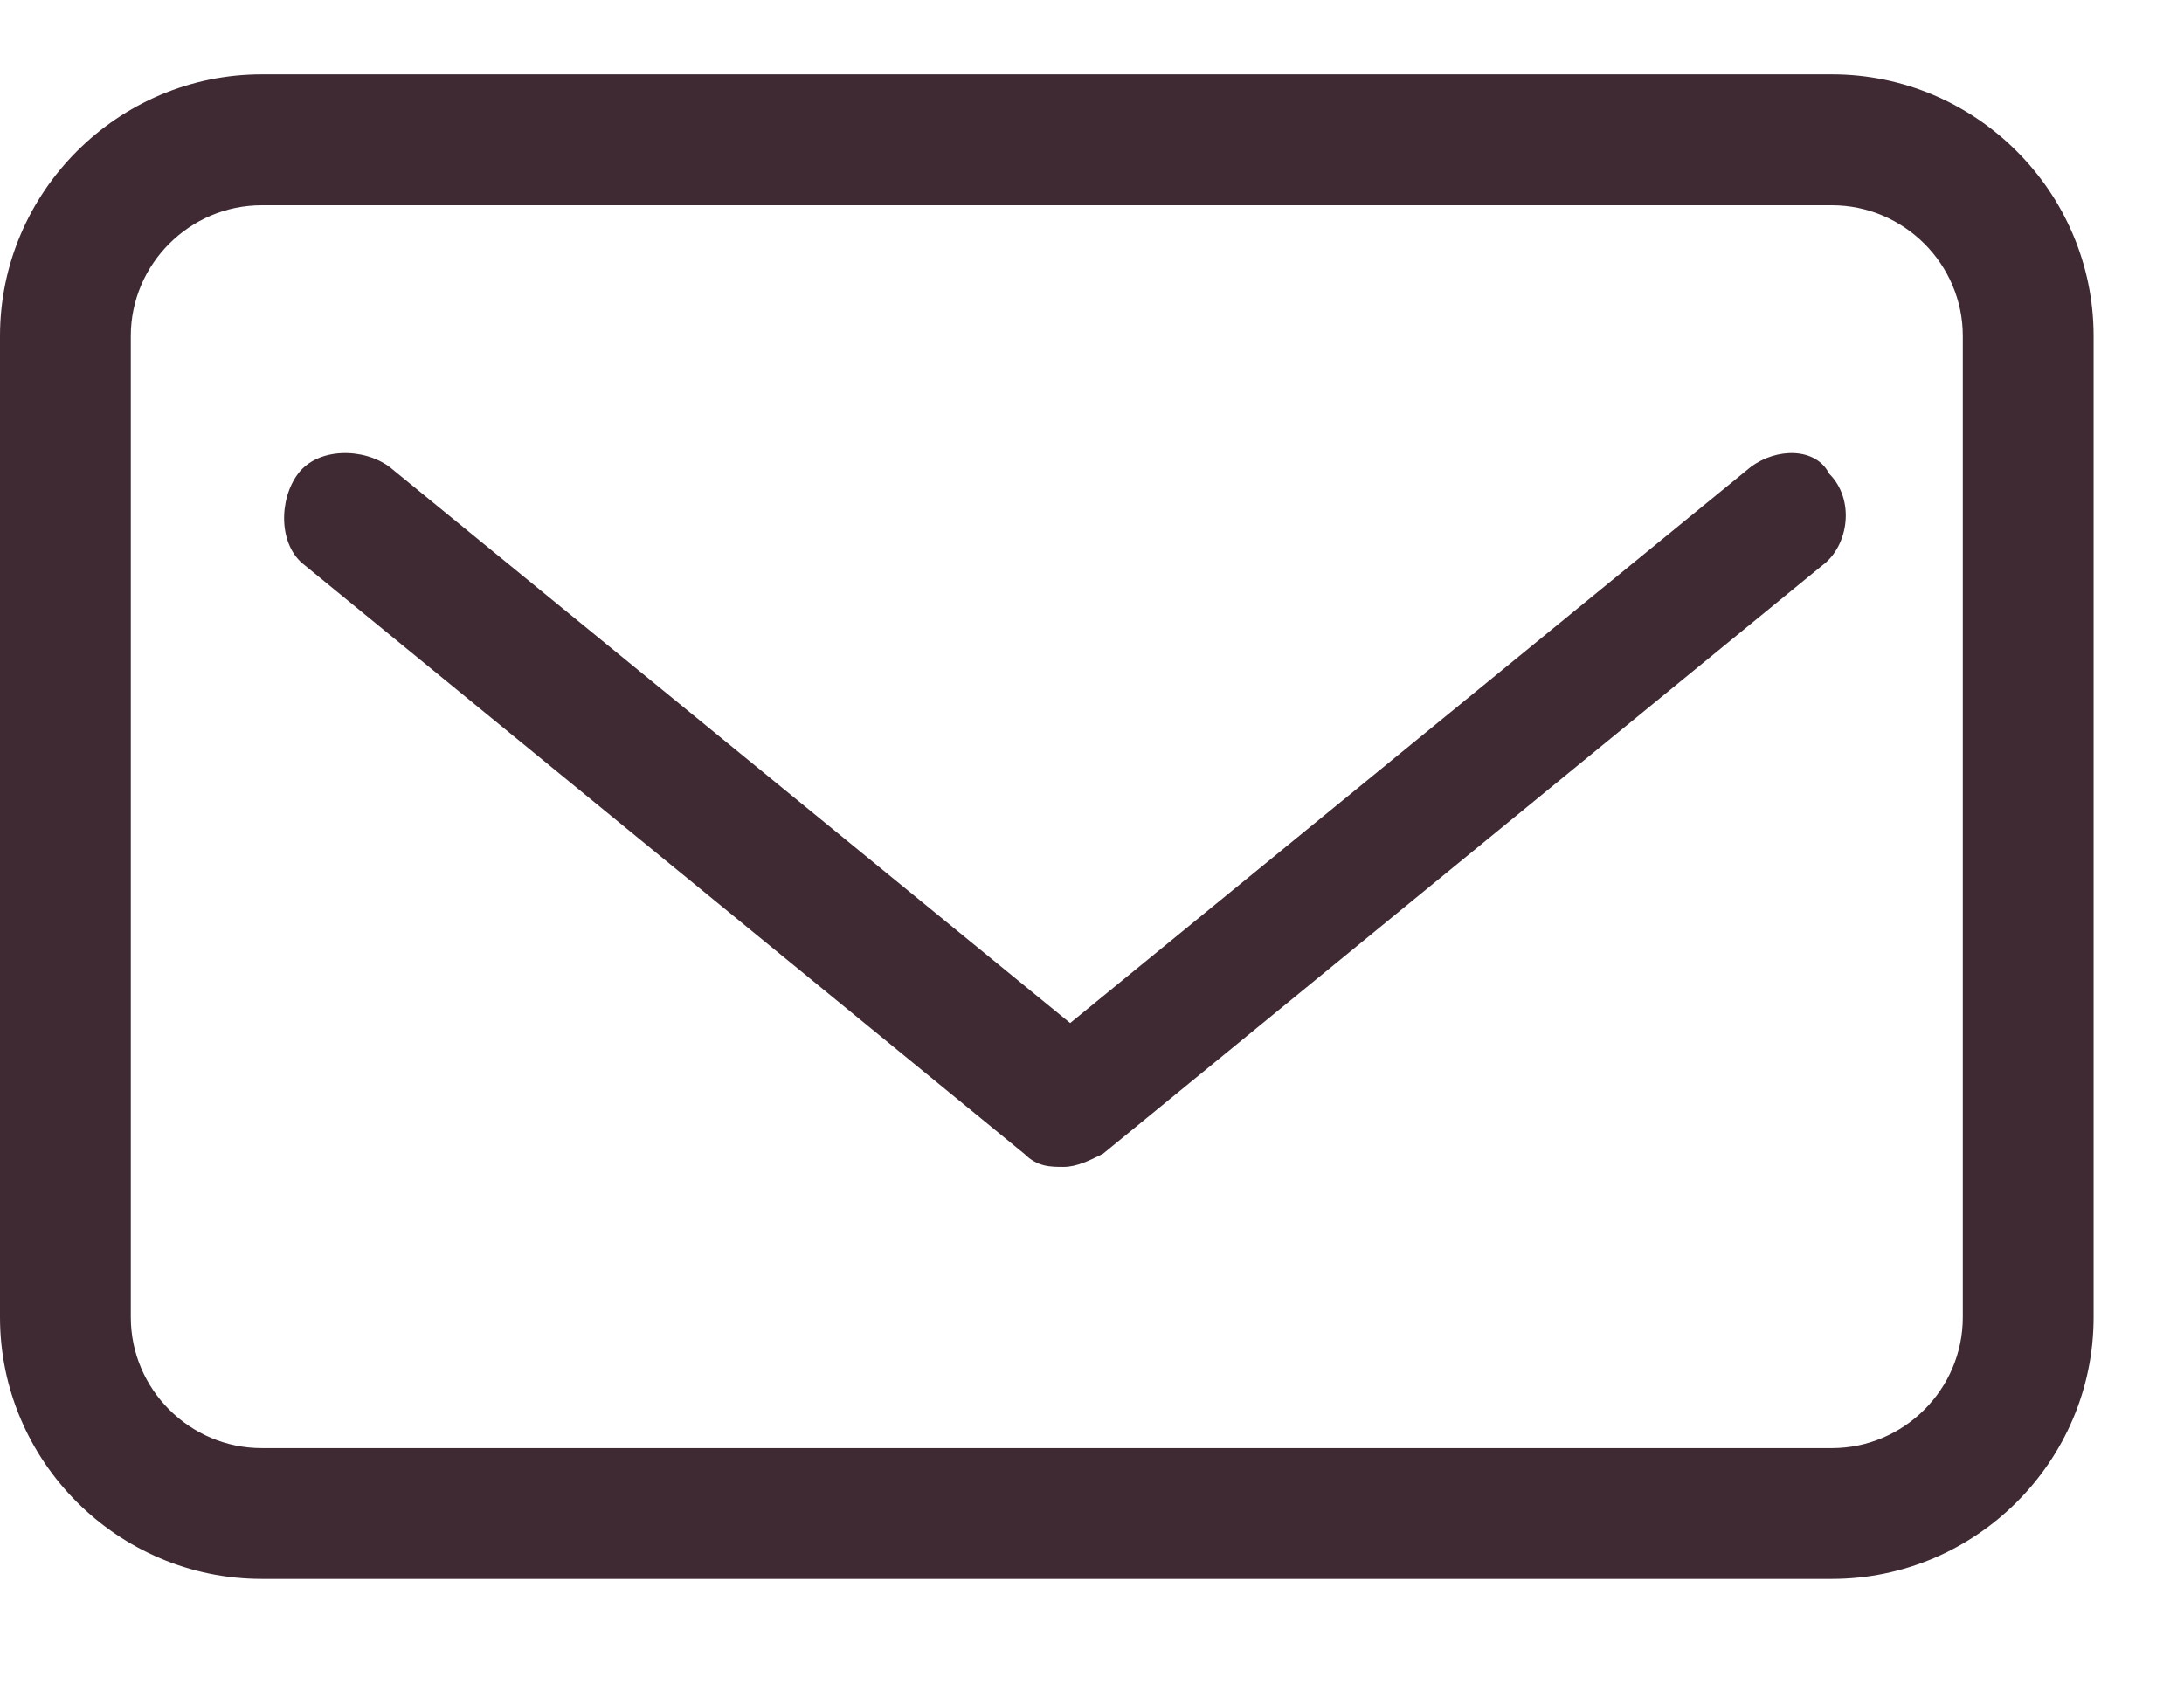
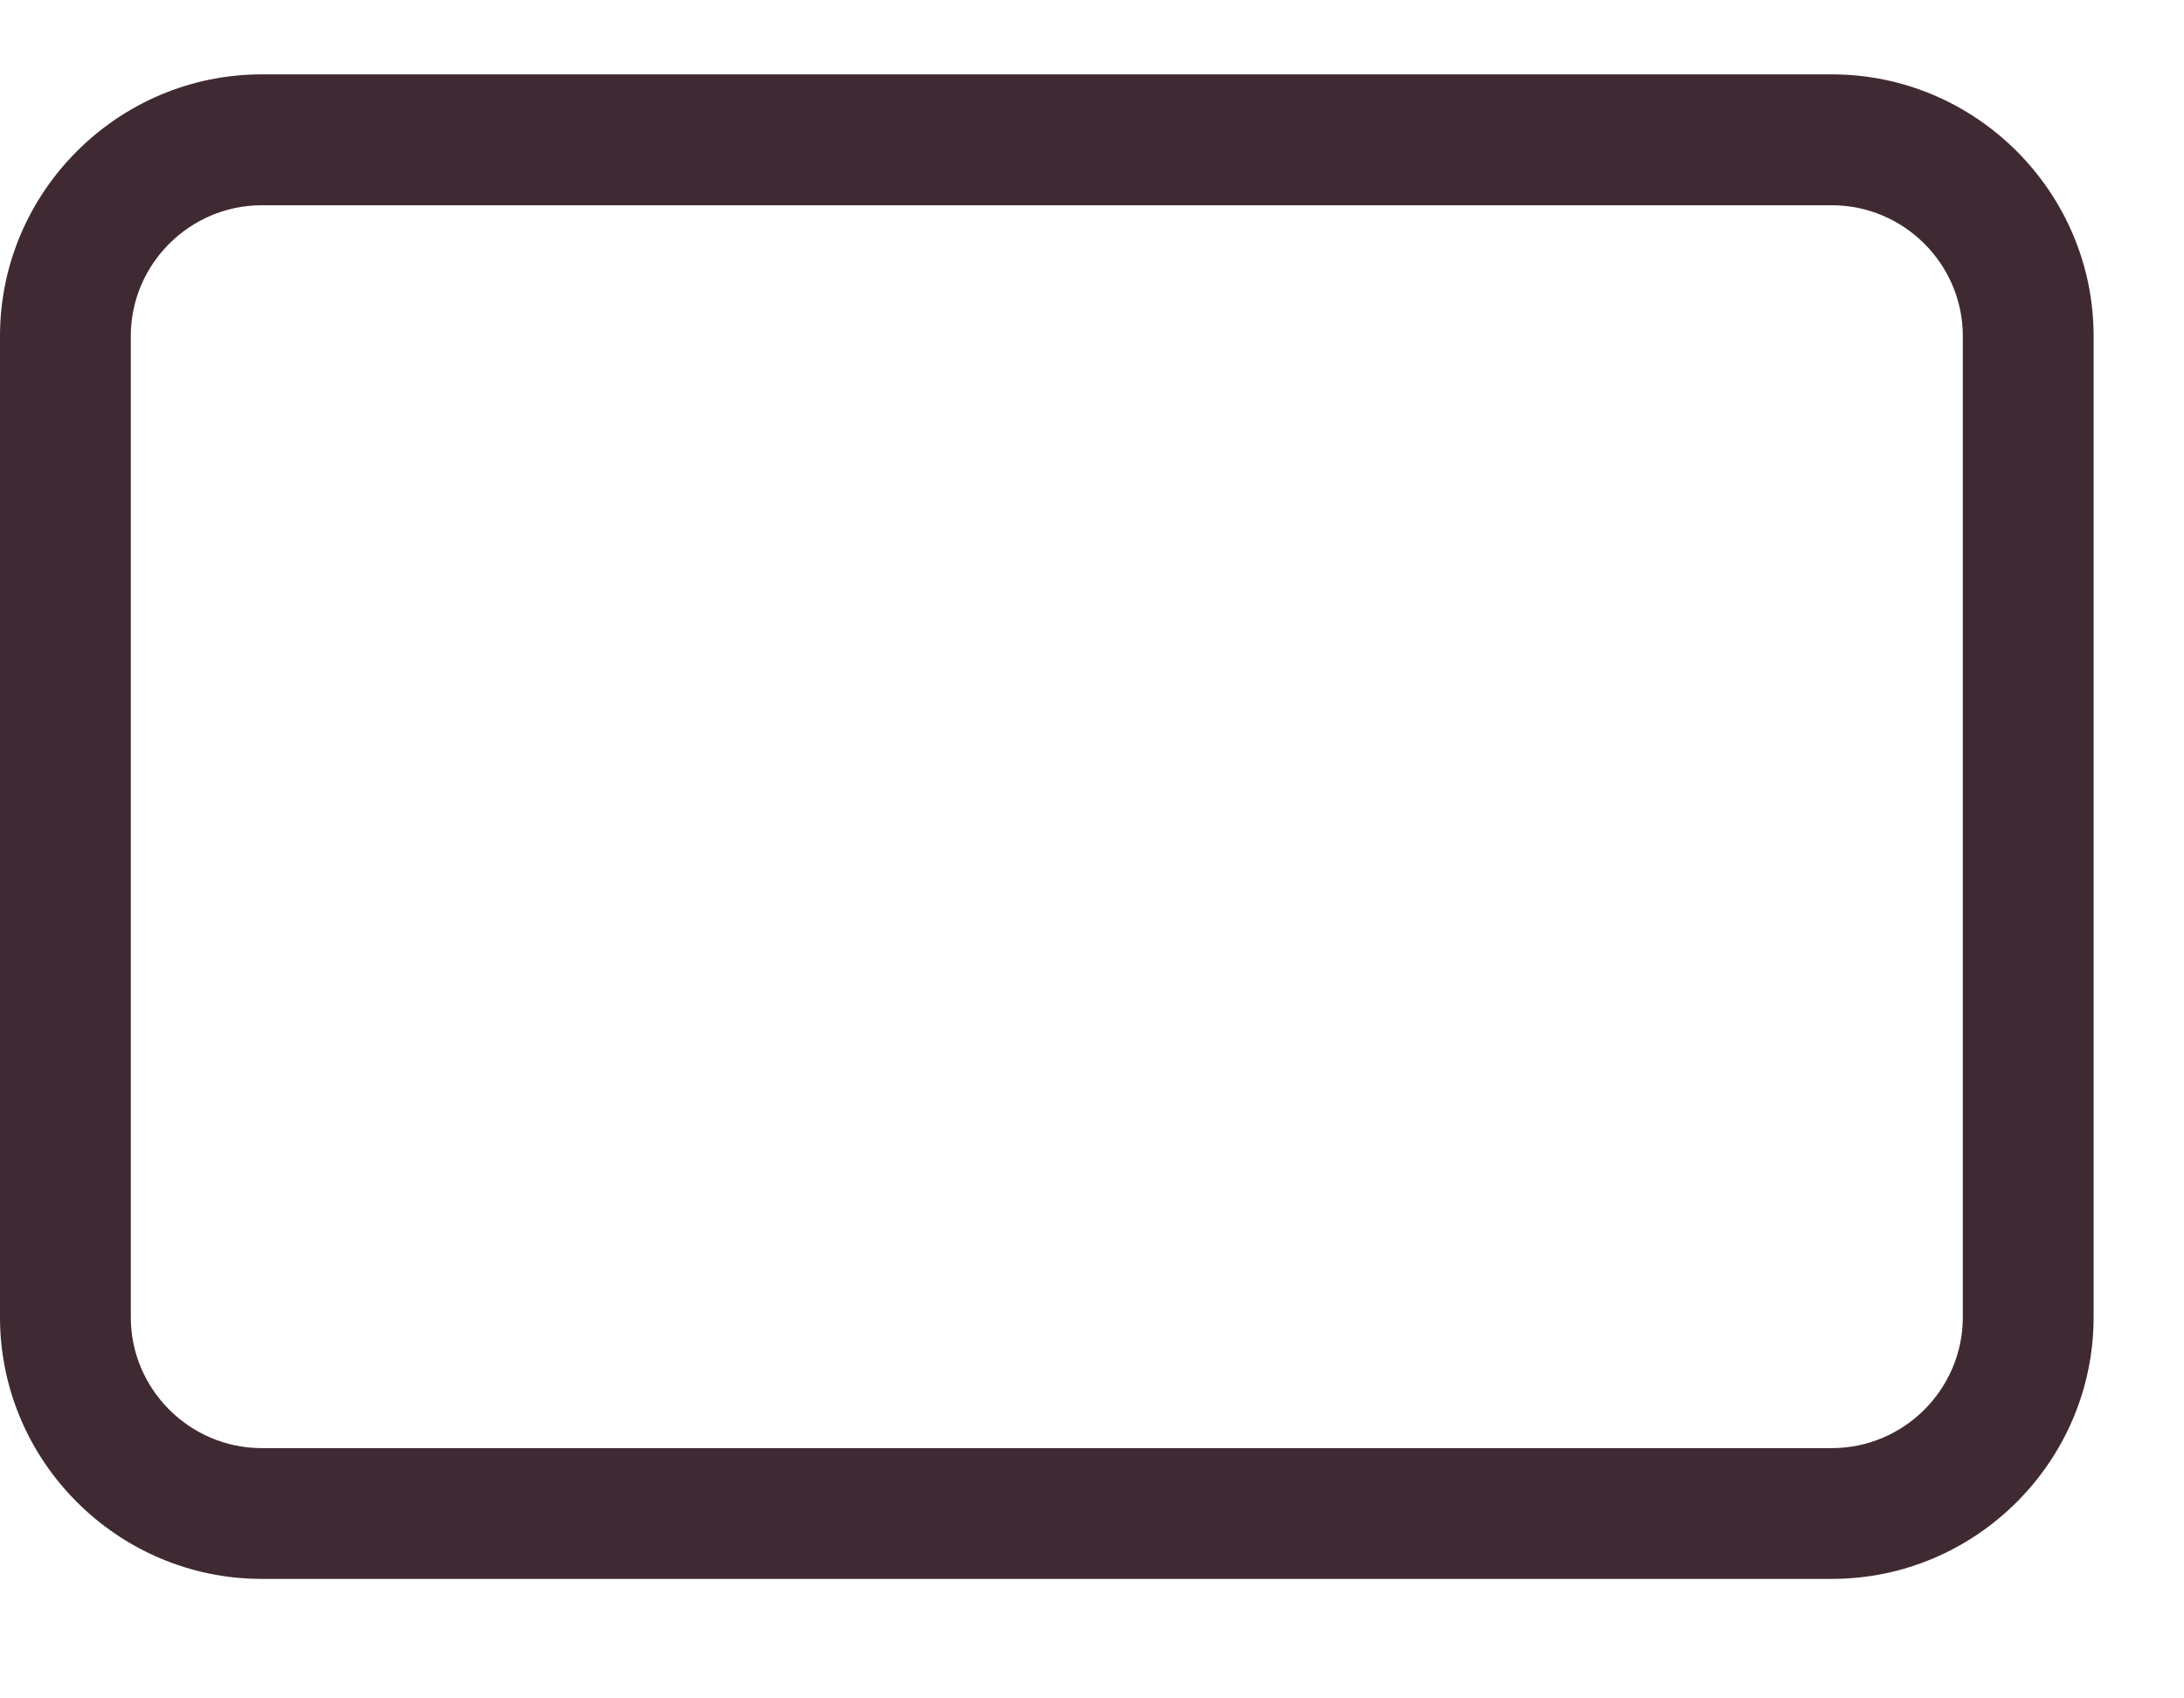
<svg xmlns="http://www.w3.org/2000/svg" width="18" height="14" viewBox="0 0 18 14" fill="none">
  <path d="M15.098 0.613H2.157C0.971 0.613 0 1.584 0 2.77V10.858C0 12.045 0.971 13.015 2.157 13.015H15.098C16.285 13.015 17.255 12.045 17.255 10.858V2.77C17.255 1.584 16.285 0.613 15.098 0.613ZM16.177 10.858C16.177 11.452 15.691 11.937 15.098 11.937H2.157C1.564 11.937 1.078 11.452 1.078 10.858V2.77C1.078 2.177 1.564 1.692 2.157 1.692H15.098C15.691 1.692 16.177 2.177 16.177 2.77V10.858Z" fill="#3F2A33" />
-   <path d="M14.428 3.85L8.82 8.433L3.212 3.85C2.996 3.688 2.619 3.688 2.457 3.904C2.295 4.119 2.295 4.497 2.511 4.659L8.442 9.511C8.55 9.619 8.658 9.619 8.766 9.619C8.874 9.619 8.982 9.565 9.09 9.511L15.021 4.659C15.237 4.497 15.291 4.119 15.075 3.904C14.967 3.688 14.643 3.688 14.428 3.85Z" fill="#3F2A33" />
</svg>